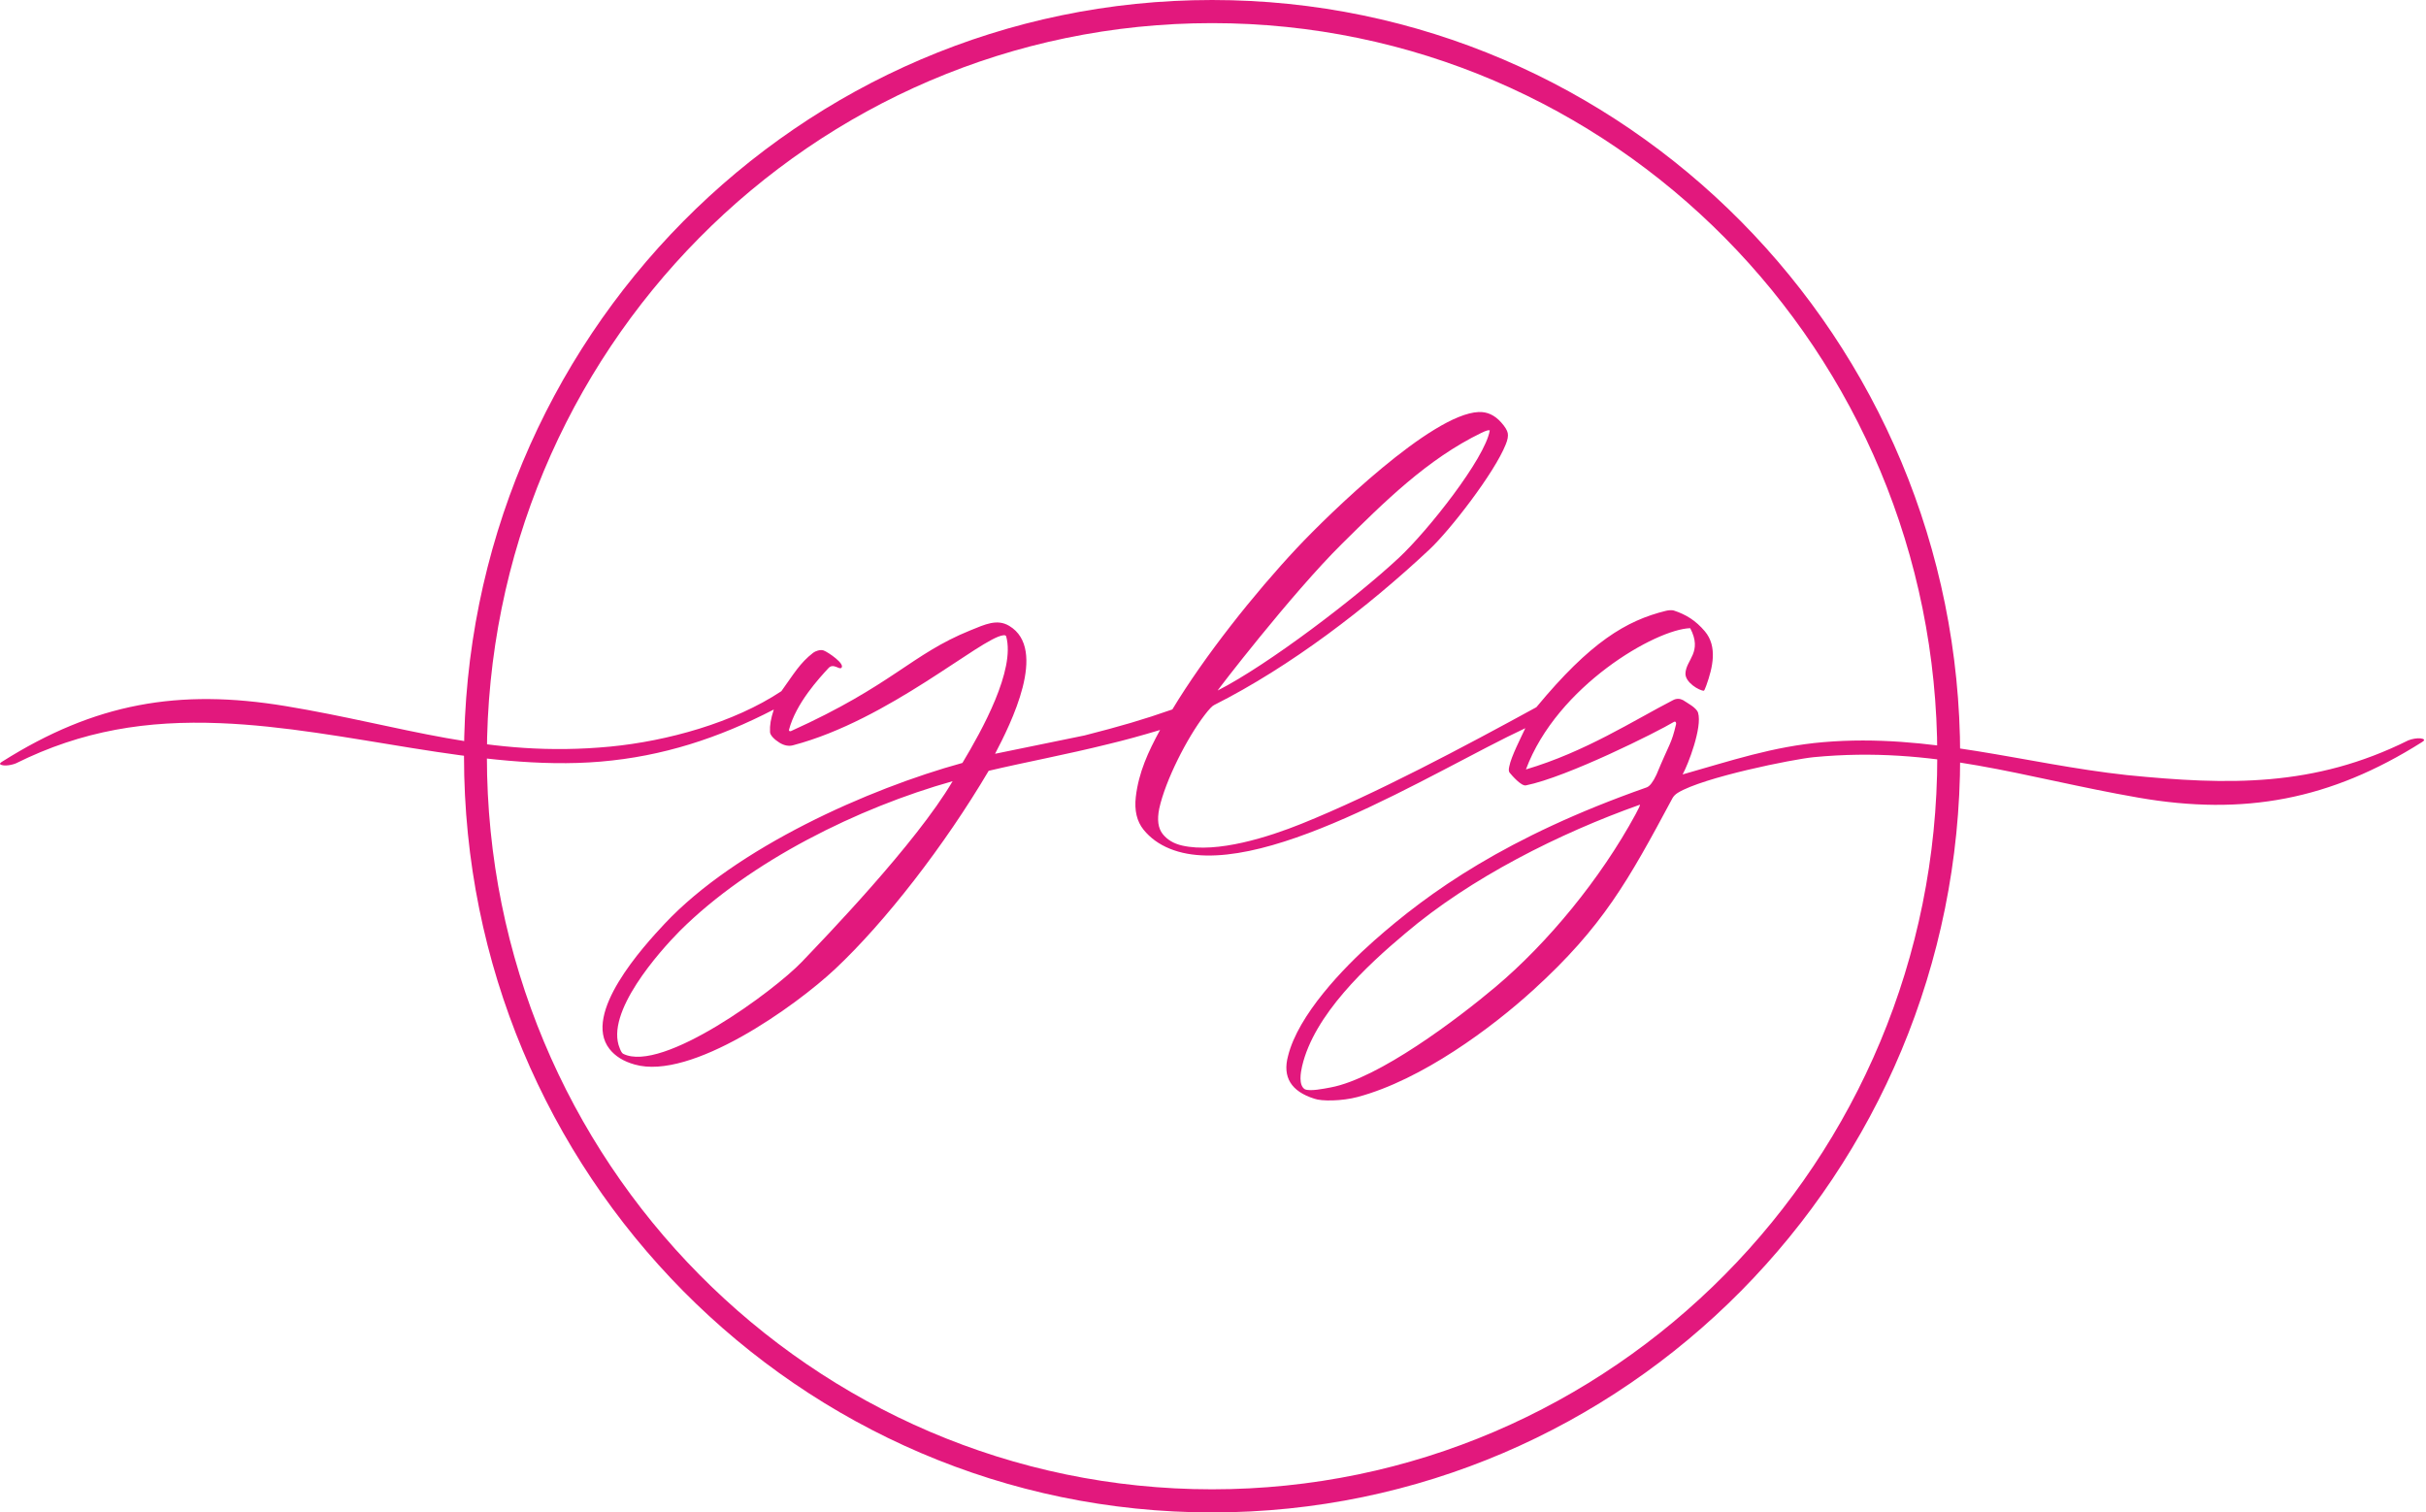
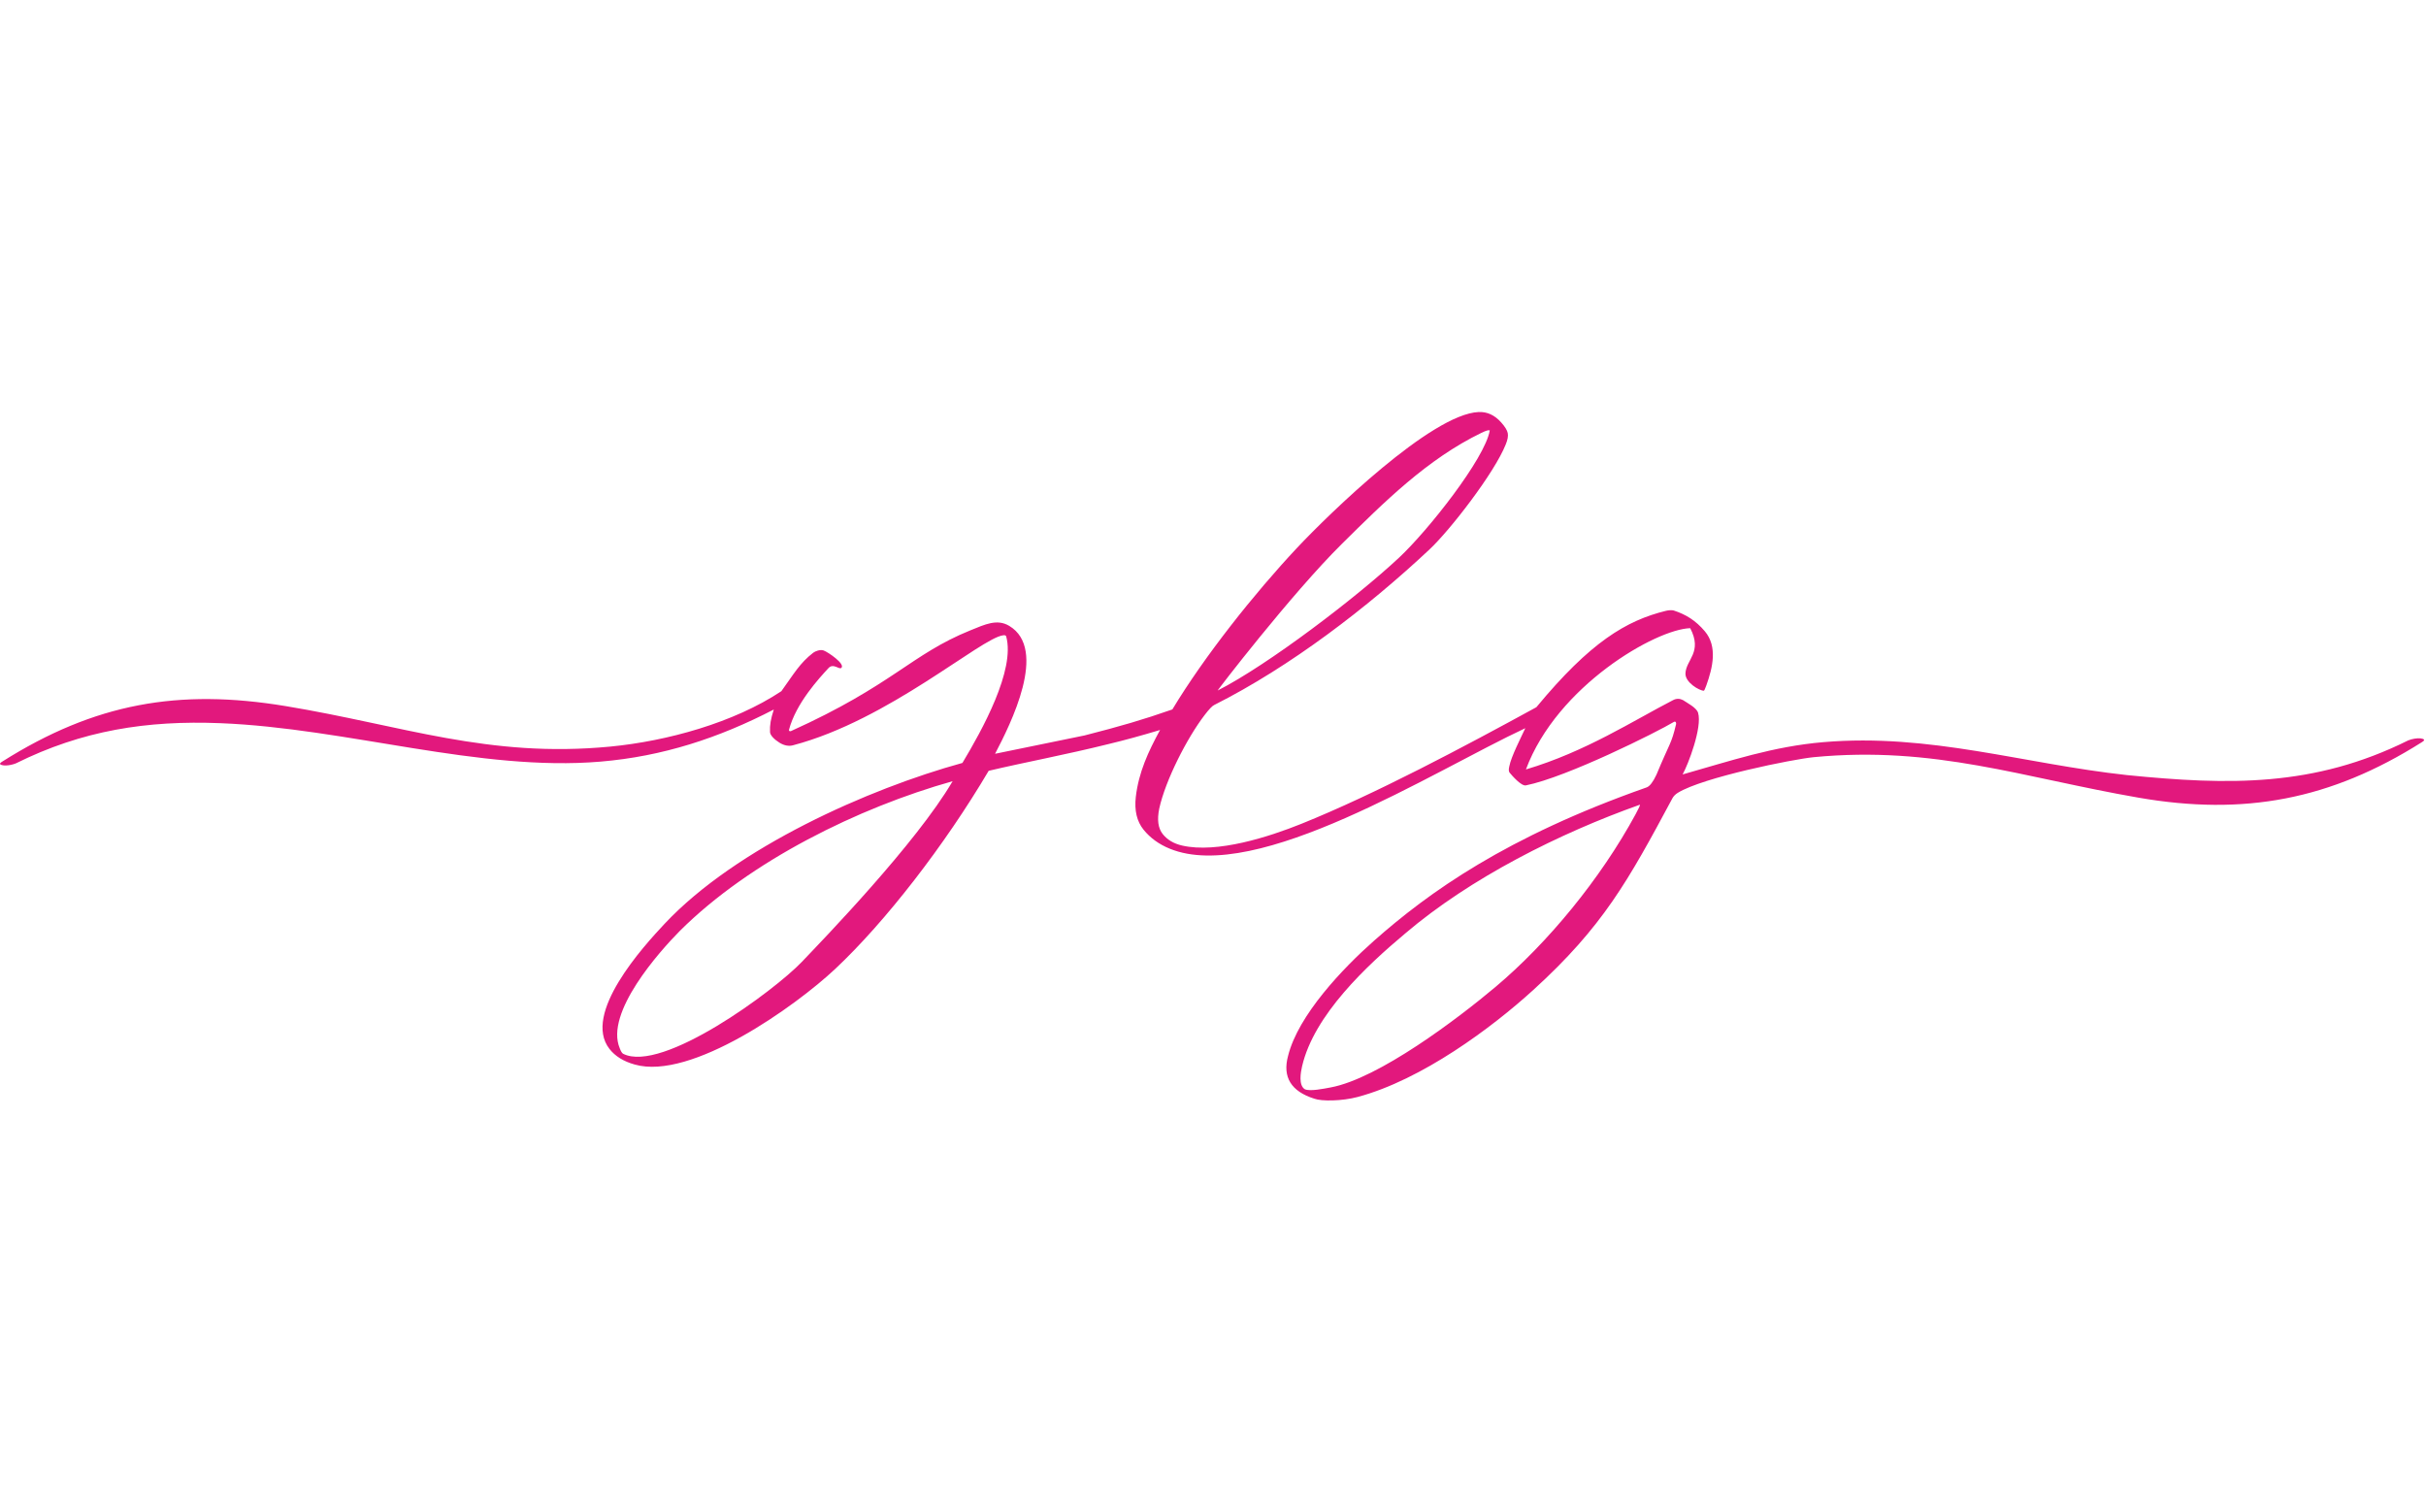
<svg xmlns="http://www.w3.org/2000/svg" width="308" height="192" viewBox="0 0 308 192" fill="none">
-   <path d="M153.884 7.62939e-05C180.109 7.62939e-05 203.854 10.747 221.041 28.118C238.227 45.491 248.859 69.492 248.859 96C248.859 122.508 238.227 146.51 221.041 163.882C203.854 181.254 180.109 192 153.884 192C127.659 192 103.914 181.253 86.727 163.882C69.541 146.51 58.909 122.508 58.909 96C58.909 69.492 69.541 45.491 86.727 28.118C103.914 10.746 127.659 7.62939e-05 153.884 7.62939e-05ZM218.989 30.193C202.328 13.354 179.309 2.936 153.884 2.936C128.459 2.936 105.44 13.354 88.78 30.193C72.12 47.033 61.814 70.301 61.814 96.001C61.814 121.7 72.12 144.967 88.78 161.808C105.44 178.647 128.459 189.065 153.884 189.065C179.309 189.065 202.328 178.647 218.989 161.808C235.648 144.968 245.954 121.7 245.954 96.001C245.954 70.301 235.648 47.034 218.989 30.193Z" fill="#E2187D" />
  <path d="M216.641 86.989C216.483 87.435 216.363 87.686 216.315 87.686C215.758 87.686 213.931 86.641 213.982 85.484C214.059 83.729 216.184 82.802 214.586 79.746C210.24 79.872 197.691 87.057 193.728 97.679C201.294 95.436 207.375 91.471 212.427 88.871C212.848 88.654 213.273 88.675 213.661 88.871C214.221 89.249 215.389 89.838 215.584 90.485C216.142 92.327 214.307 97.101 213.62 98.313C219.686 96.6 225.093 94.755 231.515 94.212C245.012 93.066 256.89 96.965 270.026 98.395C282.953 99.683 293.777 99.939 305.743 93.992C305.985 93.894 306.251 93.821 306.541 93.772C306.832 93.723 307.086 93.711 307.303 93.735C307.521 93.76 307.667 93.809 307.739 93.882C307.812 93.955 307.724 94.062 307.485 94.213C295.89 101.537 284.905 103.587 271.511 101.264C256.749 98.703 245.592 94.65 230.281 96.12C227.645 96.374 216.181 98.684 213.014 100.645C212.7 100.84 212.468 101.075 212.325 101.343C206.701 111.832 203.511 117.623 194.64 125.696C189.432 130.434 180.549 137.071 172.366 139.259C170.394 139.786 167.788 139.822 166.869 139.479C163.917 138.55 162.803 136.74 163.529 134.05C164.815 128.85 170.533 122.883 174.418 119.447C181.392 113.281 191.191 106.239 209.067 99.954C209.455 99.808 209.867 99.27 210.302 98.341C212.006 94.229 212.183 94.503 212.788 91.947C212.837 91.751 212.737 91.511 212.498 91.654C210.417 92.91 198.974 98.645 193.725 99.703C193.153 99.818 192.004 98.511 191.657 98.088C191.537 97.943 191.524 97.673 191.62 97.281C191.859 96.037 193.094 93.647 193.651 92.441C181.922 97.921 159.583 112.254 148.518 107.743C147.14 107.181 146.025 106.373 145.179 105.322C144.332 104.27 144.006 102.888 144.199 101.175C144.557 98.058 145.786 95.403 147.28 92.67C144.768 93.424 142.772 93.968 140.797 94.442C135.402 95.789 130.107 96.769 125.52 97.853C119.925 107.324 112.392 117.037 106.042 122.999C100.977 127.754 87.725 137.205 80.569 135.136C79.166 134.745 78.1 134.084 77.374 133.155C73.896 128.695 81.653 120.172 84.38 117.268C93.489 107.566 110.319 100.116 122.187 96.853C124.696 92.674 128.92 85.055 127.744 80.791C127.689 80.626 127.529 80.633 127.374 80.65C124.585 80.95 112.854 91.412 100.691 94.609C100.184 94.754 99.585 94.671 98.956 94.28C98.328 93.889 97.763 93.338 97.76 92.923C97.721 92.041 97.845 91.304 98.24 90.072C91.219 93.704 84.136 96.018 76.249 96.686C60.885 97.99 44.052 92.446 27.973 91.806C18.651 91.435 10.45 92.717 2.021 96.906C1.645 97.058 1.181 97.161 0.773 97.174C0.568 97.18 0.169 97.163 0.025 97.016C-0.048 96.943 0.041 96.836 0.279 96.686C12.049 89.254 22.704 87.395 36.252 89.635C51.154 92.097 61.989 96.27 77.483 94.778C84.658 94.088 93.153 91.764 99.2 87.746C100.83 85.481 101.541 84.183 103.248 82.861C103.486 82.677 104.133 82.415 104.573 82.578C105.164 82.805 107.321 84.279 106.823 84.78C106.543 85.062 105.808 84.135 105.183 84.814C104.04 86.054 101.044 89.269 100.162 92.672C100.16 92.82 100.302 92.863 100.433 92.804C113.385 86.955 115.654 83.075 123.198 80.021C125.05 79.271 126.582 78.524 128.134 79.456C133.084 82.427 128.305 91.917 126.331 95.692L137.694 93.362C142.301 92.183 145.1 91.368 148.84 90.061C152.904 83.313 159.283 75.291 164.671 69.55C168.712 65.244 181.729 52.573 187.719 52.306C188.808 52.257 189.764 52.697 190.587 53.627C191.07 54.165 191.349 54.618 191.421 54.985C191.494 55.351 191.409 55.829 191.167 56.416C189.742 60.01 184.121 67.284 181.464 69.771C173.583 77.149 163.845 84.614 154.169 89.49C153.927 89.588 153.516 90.017 152.936 90.774C150.698 93.693 147.964 99.048 147.176 102.644C146.885 104.063 147.03 105.139 147.611 105.874C148.191 106.607 149.014 107.097 150.079 107.341C154.526 108.362 161.134 106.227 165.225 104.58C174.62 100.799 185.932 94.766 195.054 89.78C201.902 81.505 206.472 78.774 211.513 77.54C211.774 77.477 212.242 77.421 212.493 77.502C214.038 78 215.289 78.776 216.44 80.137C218.081 82.077 217.44 84.752 216.639 86.992L216.641 86.989ZM120.943 99.172C109.017 102.518 95.229 109.293 86.305 118.184C83.74 120.777 76.77 128.561 78.683 133.08C78.829 133.472 78.975 133.705 79.118 133.777C84.073 136.28 98.334 125.747 101.802 122.106C104.531 119.241 116.277 107.117 120.943 99.172ZM154.606 87.653C160.996 84.395 172.146 75.902 177.618 70.796C181.298 67.361 188.526 58.217 189.137 54.652C189.04 54.554 188.689 54.652 188.084 54.946C181.216 58.269 175.712 63.748 170.335 69.071C163.956 75.386 154.255 88.006 154.606 87.653ZM207.653 103.365C208.064 102.609 208.247 102.204 208.198 102.155C198.022 105.765 186.701 111.435 178.413 118.492C173.524 122.586 166.819 128.837 165.309 135.369C165.134 136.128 164.836 137.753 165.652 138.276C166.301 138.576 168.059 138.211 168.939 138.047C175.035 136.908 185.02 129.37 189.907 125.254C196.472 119.725 203.185 111.601 207.653 103.365Z" fill="#E2187D" />
</svg>